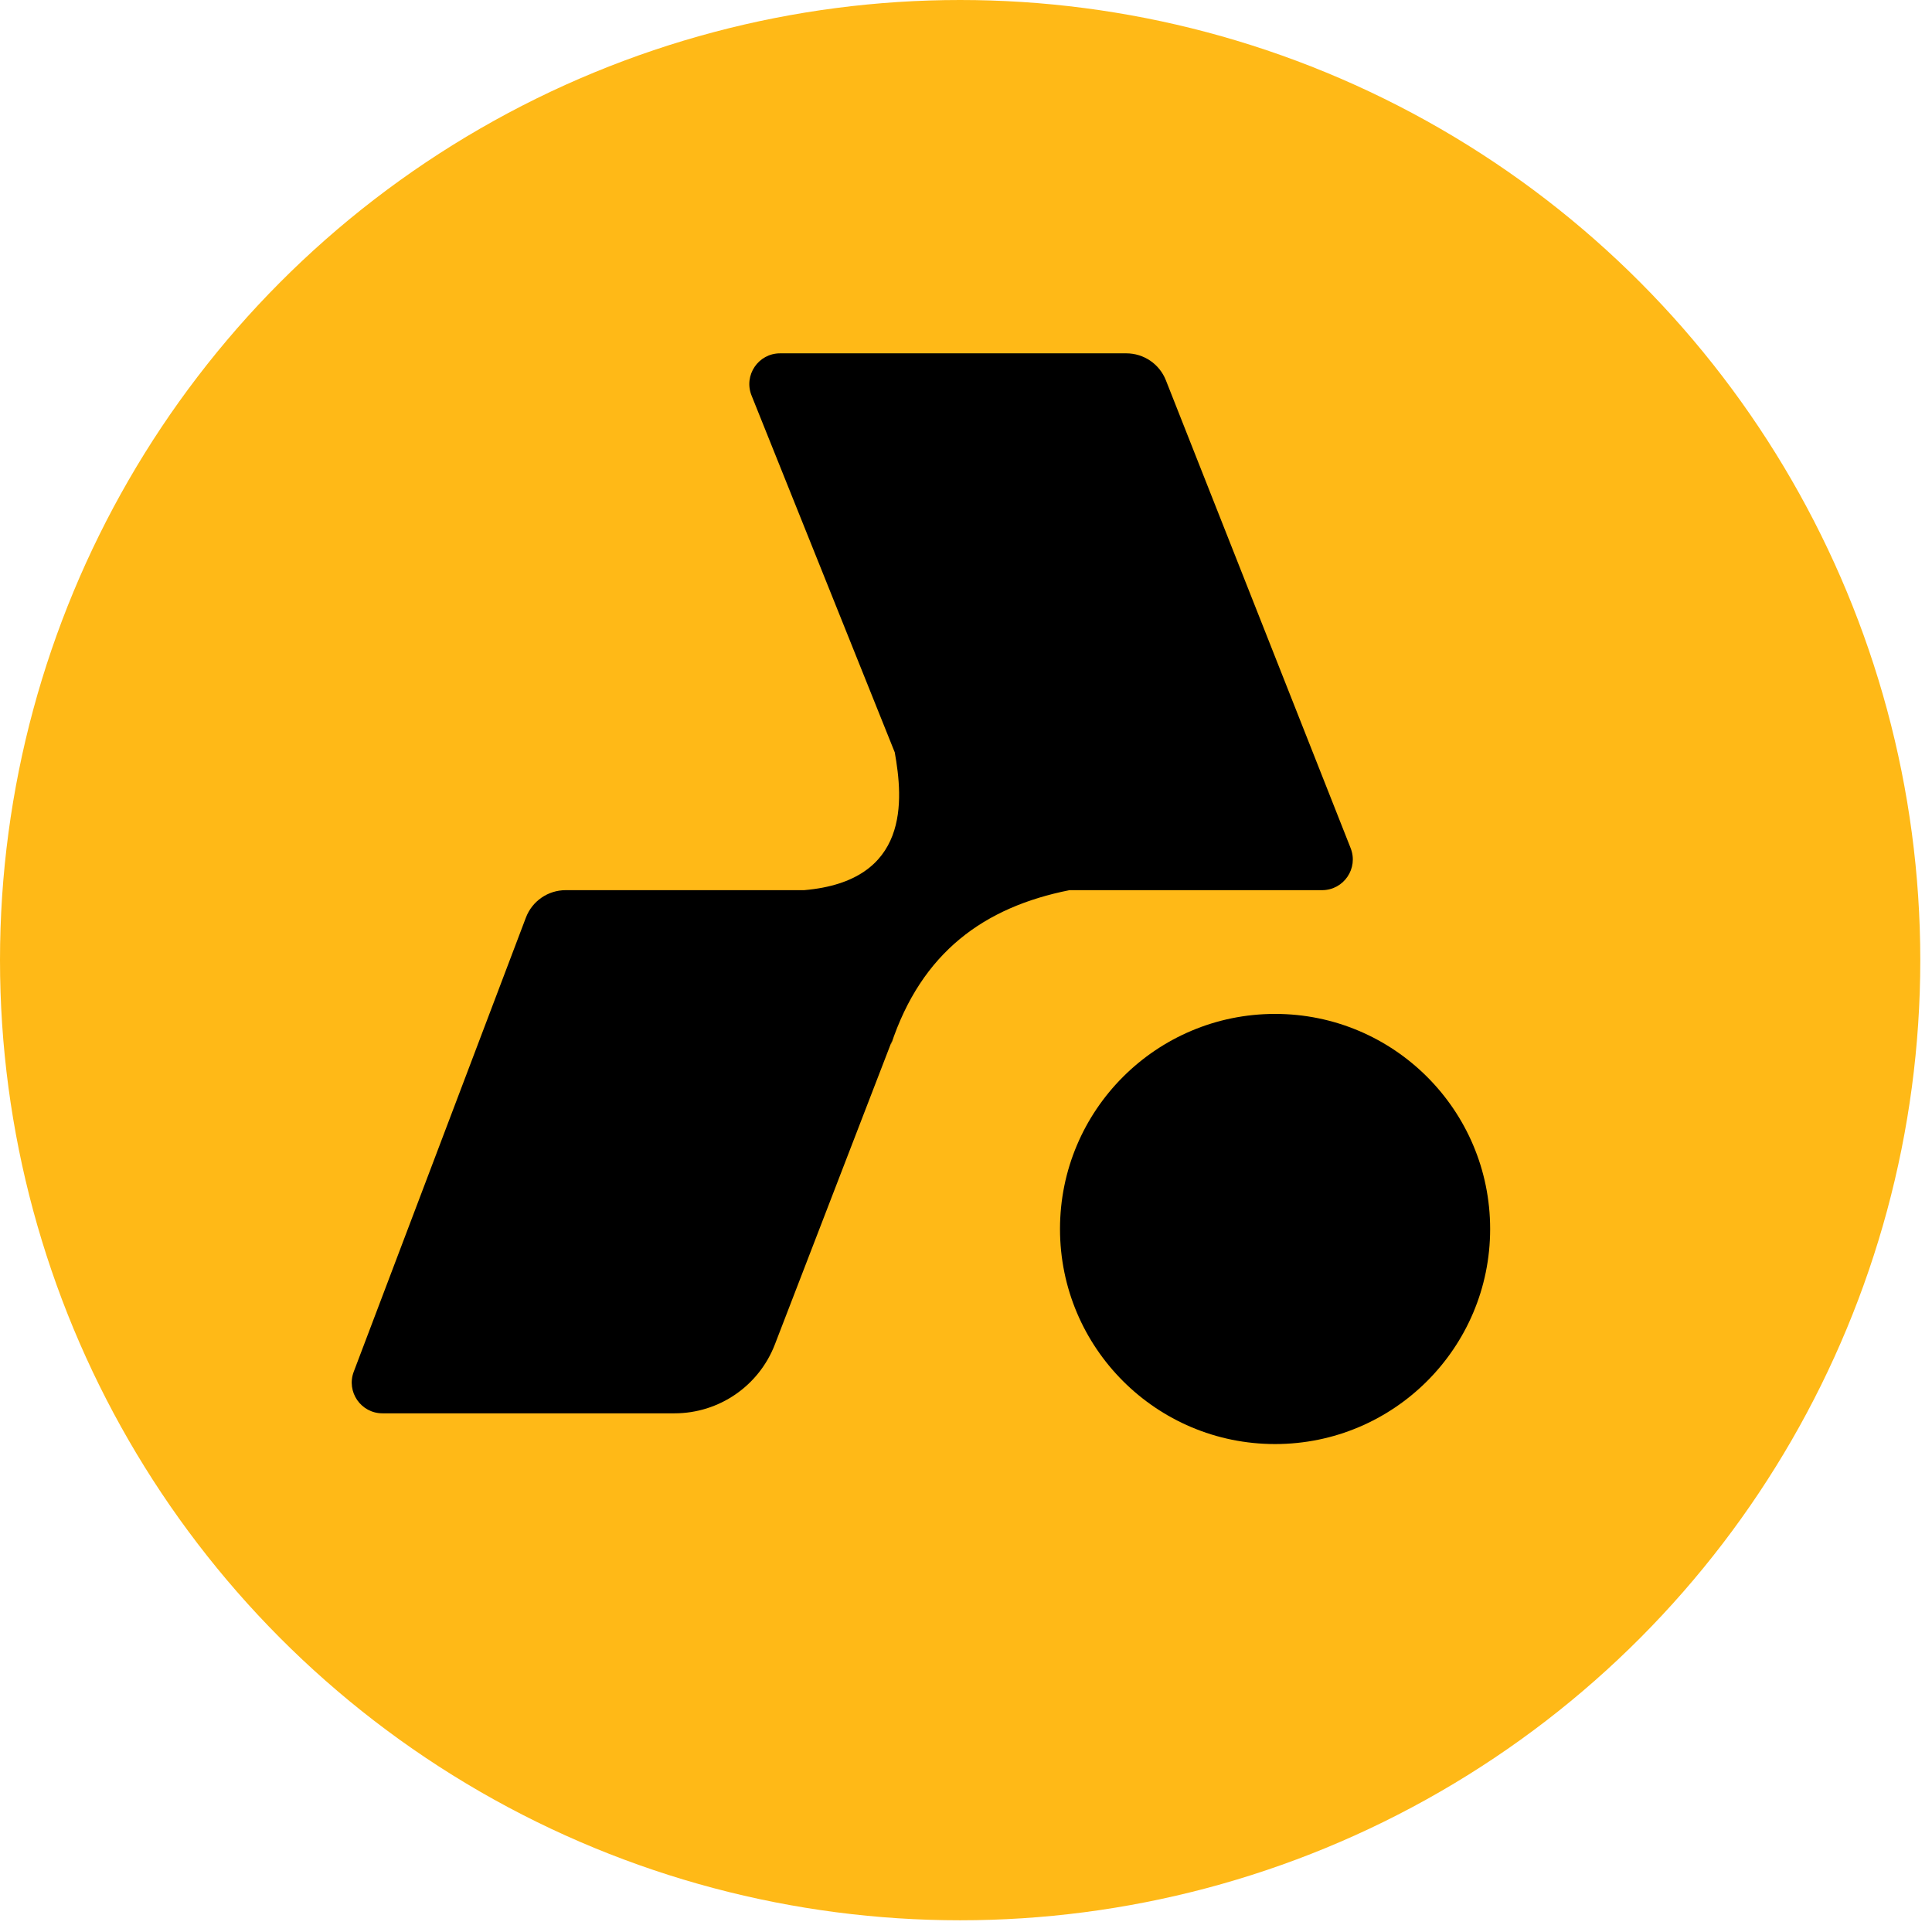
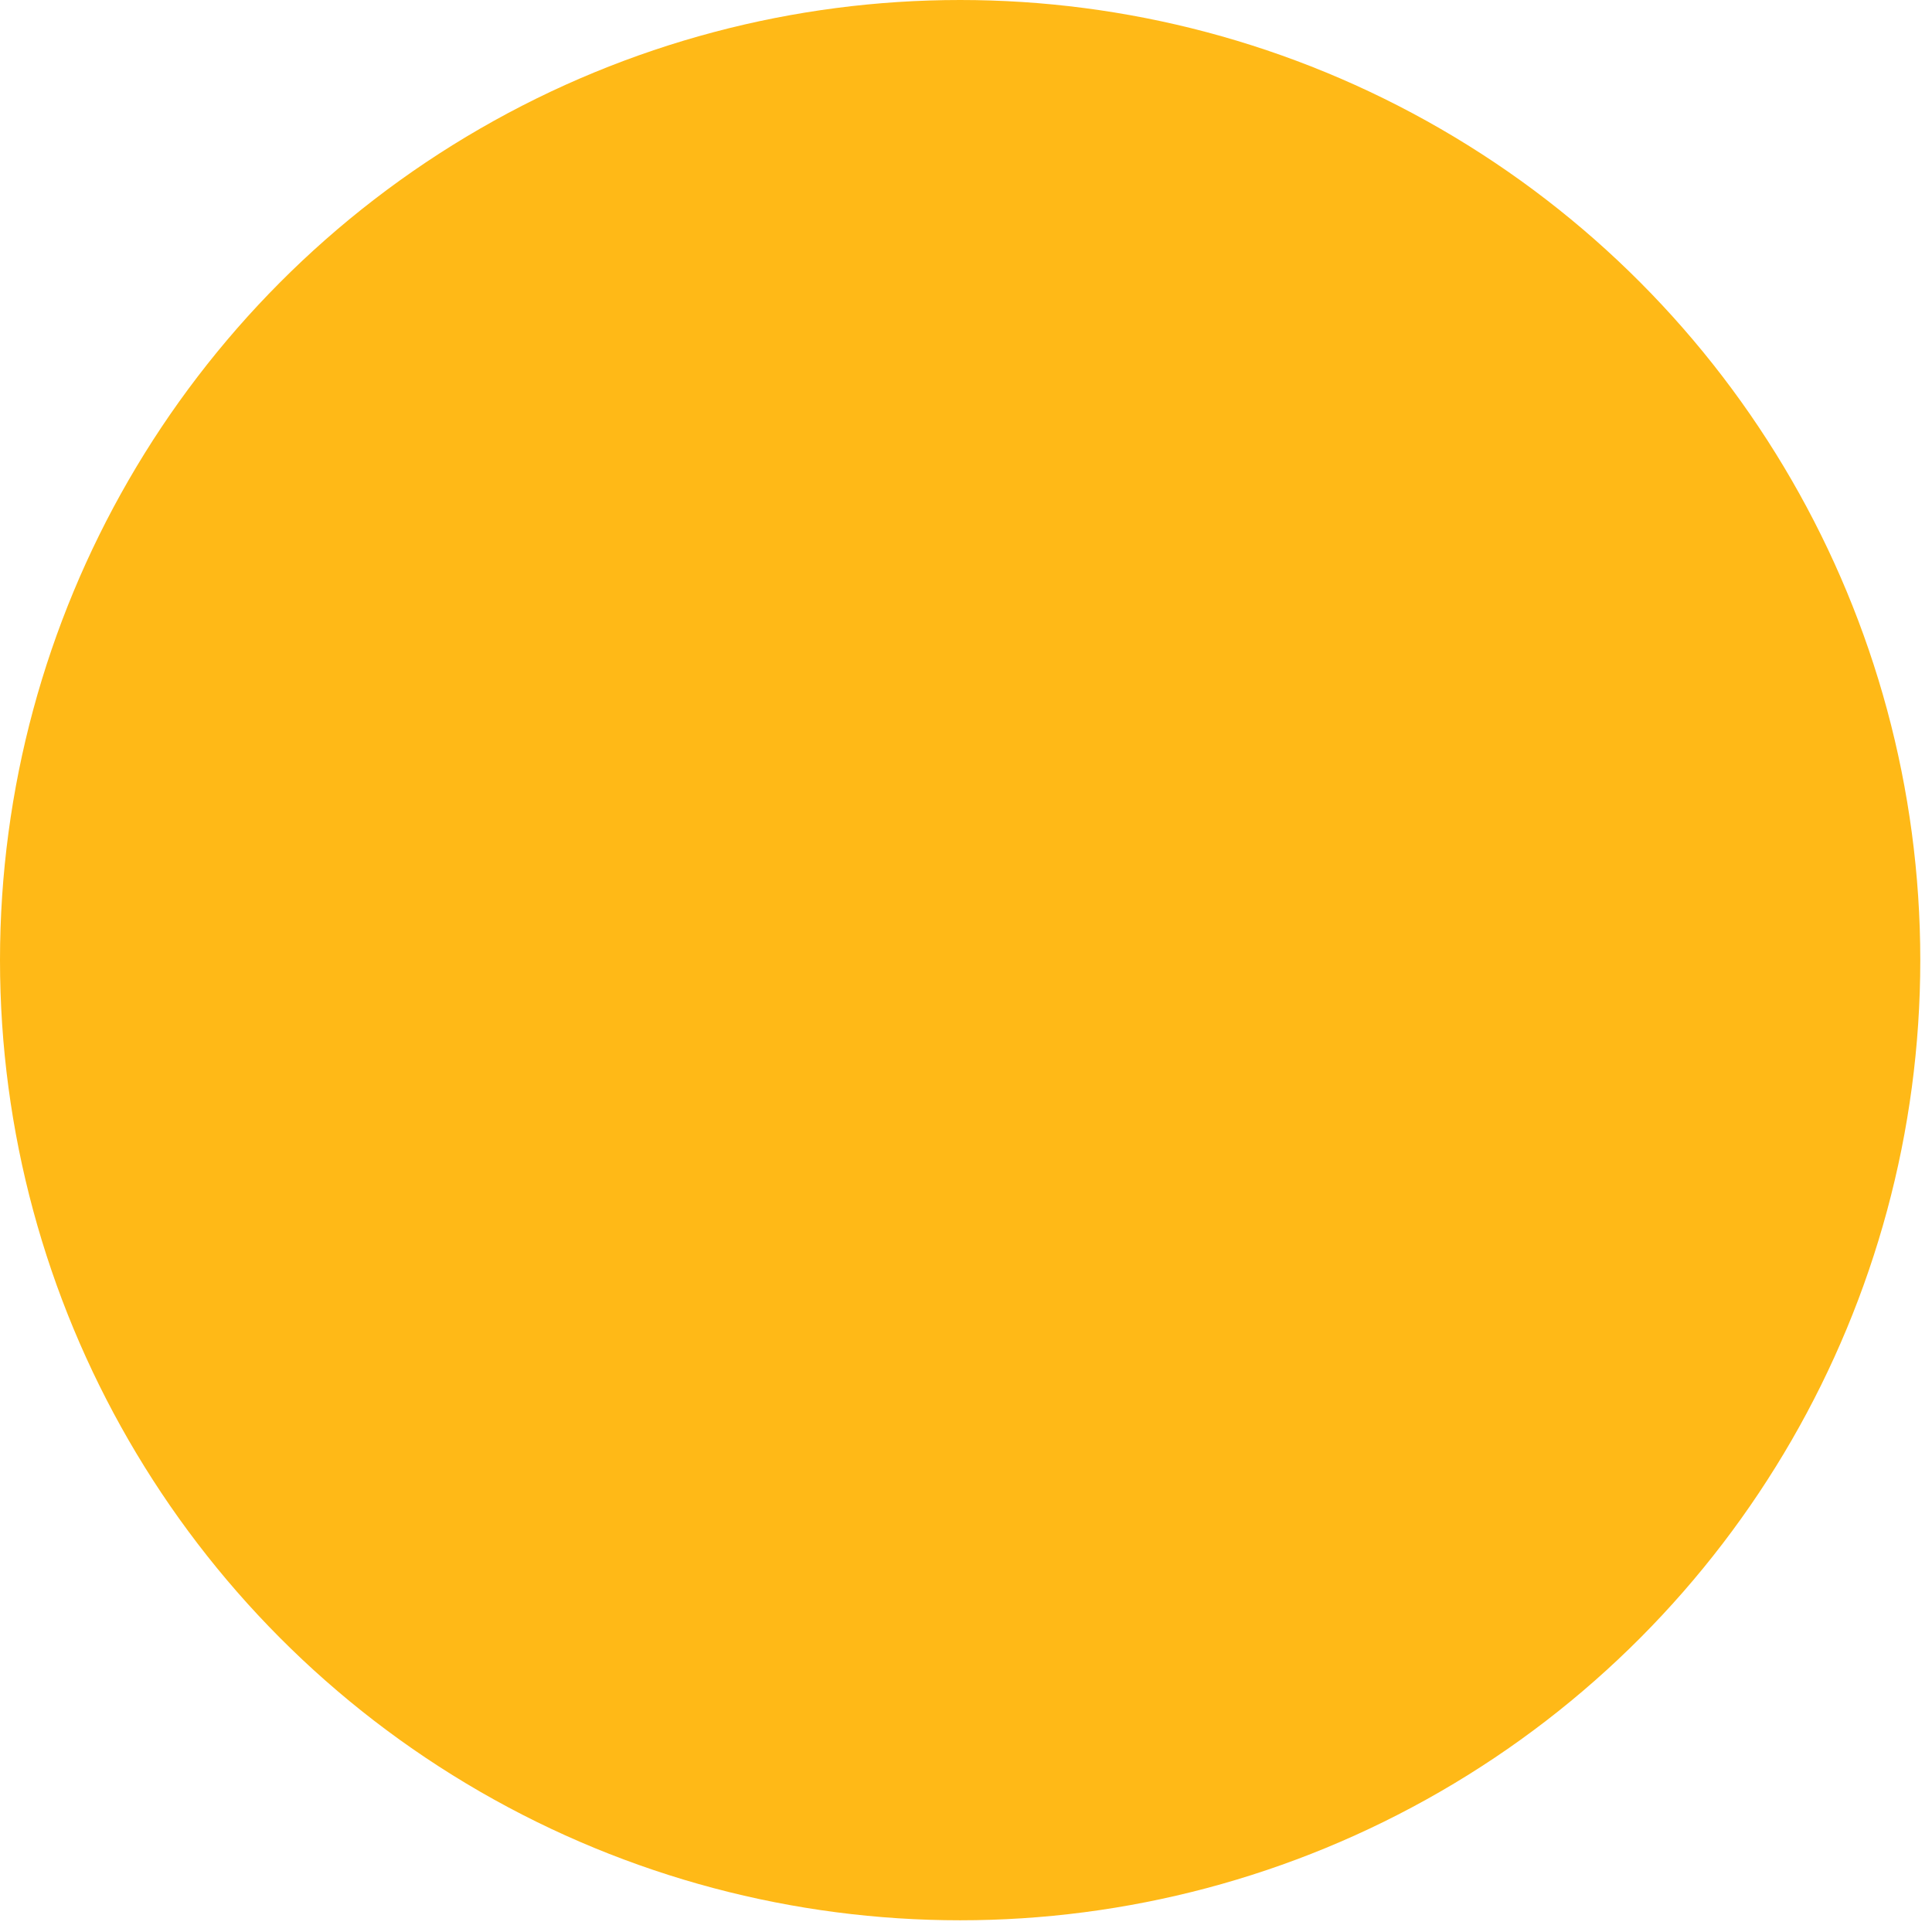
<svg xmlns="http://www.w3.org/2000/svg" width="159" height="159" viewBox="0 0 159 159" fill="none">
  <circle cx="79.018" cy="79.018" r="79.018" fill="#FFB917" />
-   <path d="M122.636 101.143C122.636 110.918 114.711 118.843 104.936 118.843C95.16 118.843 87.236 110.918 87.236 101.143C87.236 91.367 95.16 83.443 104.936 83.443C114.711 83.443 122.636 91.367 122.636 101.143Z" fill="black" />
-   <path fill-rule="evenodd" clip-rule="evenodd" d="M73.637 61.918C74.329 65.802 74.932 72.507 66.174 73.259H46.552C45.098 73.259 43.796 74.158 43.28 75.518L29.113 112.889C28.485 114.544 29.708 116.314 31.477 116.314H55.512C59.171 116.314 62.453 114.063 63.769 110.649L73.397 85.683L73.329 85.972C75.85 78.359 80.997 74.656 88.016 73.259H108.804C110.588 73.259 111.811 71.461 111.156 69.802L95.948 31.292C95.42 29.956 94.13 29.079 92.693 29.079H64.198C62.408 29.079 61.185 30.888 61.851 32.549L73.637 61.918Z" fill="black" />
</svg>